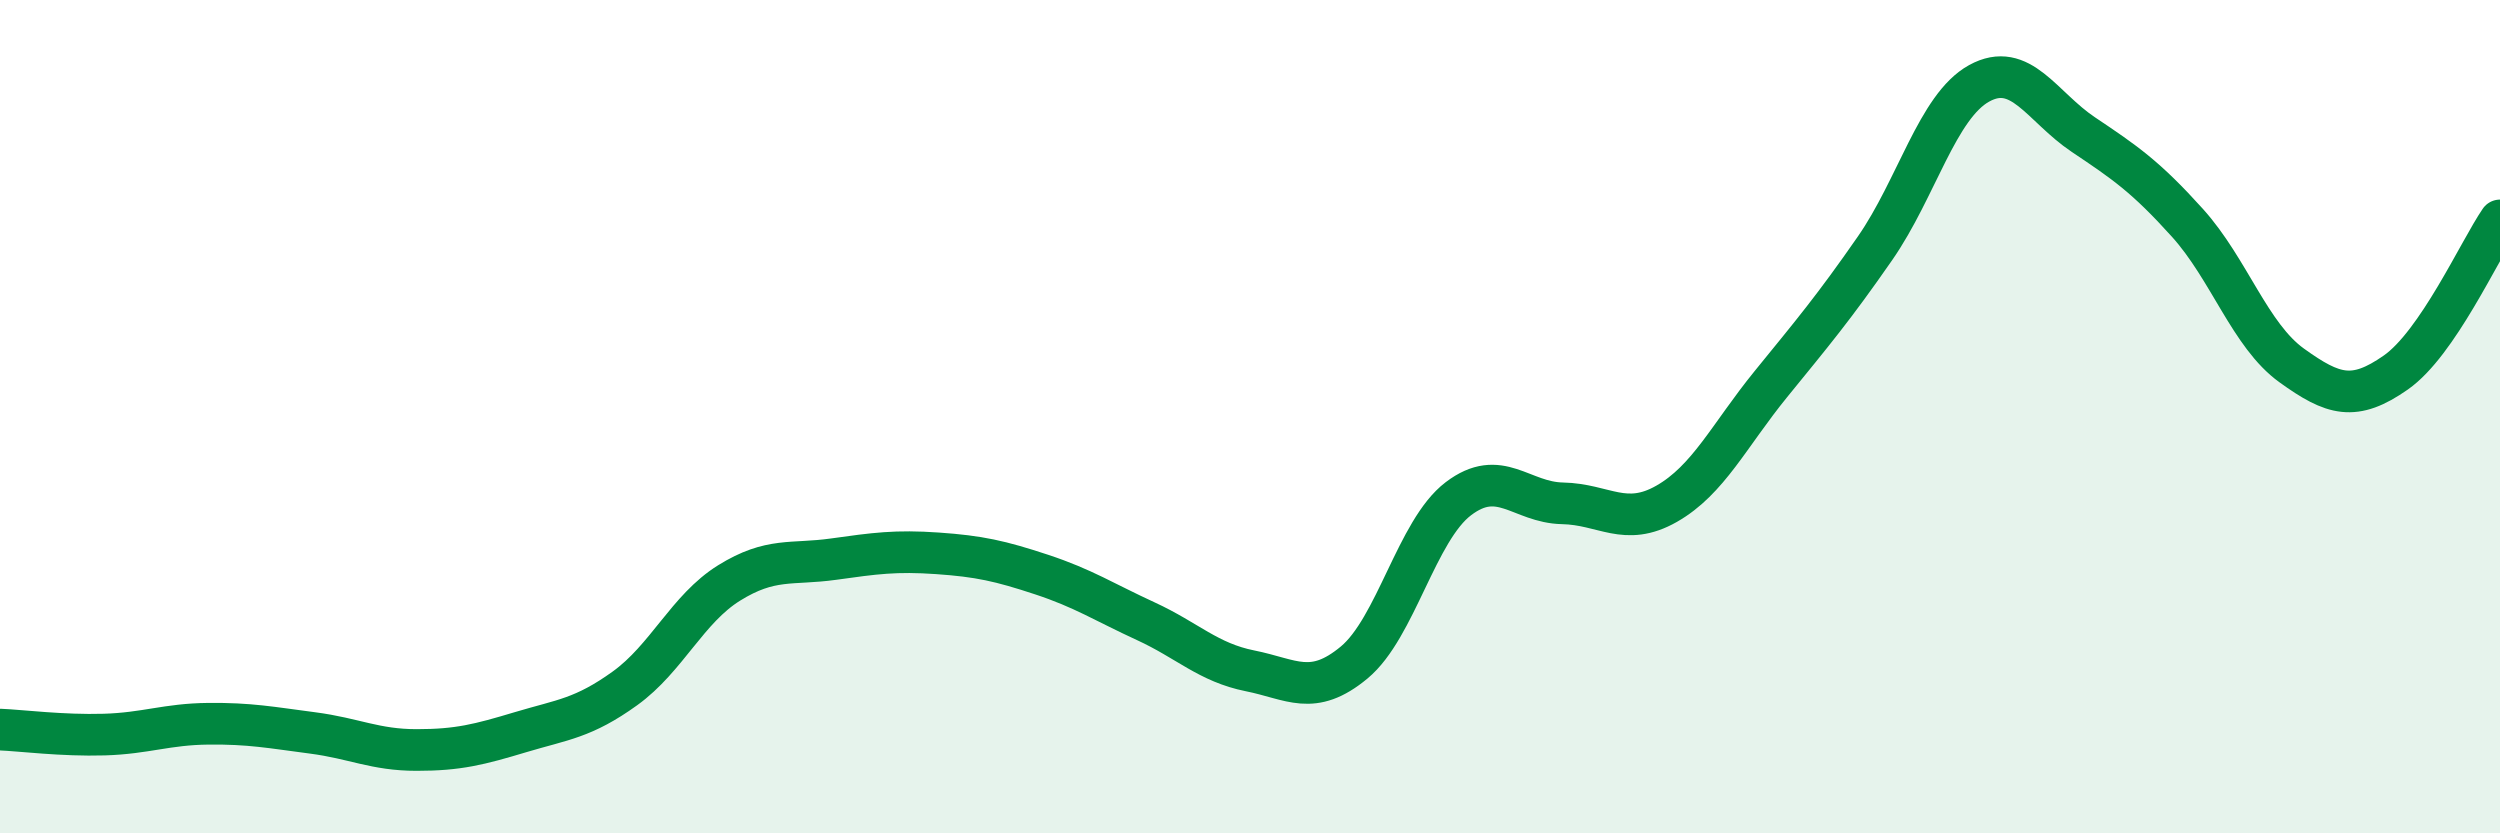
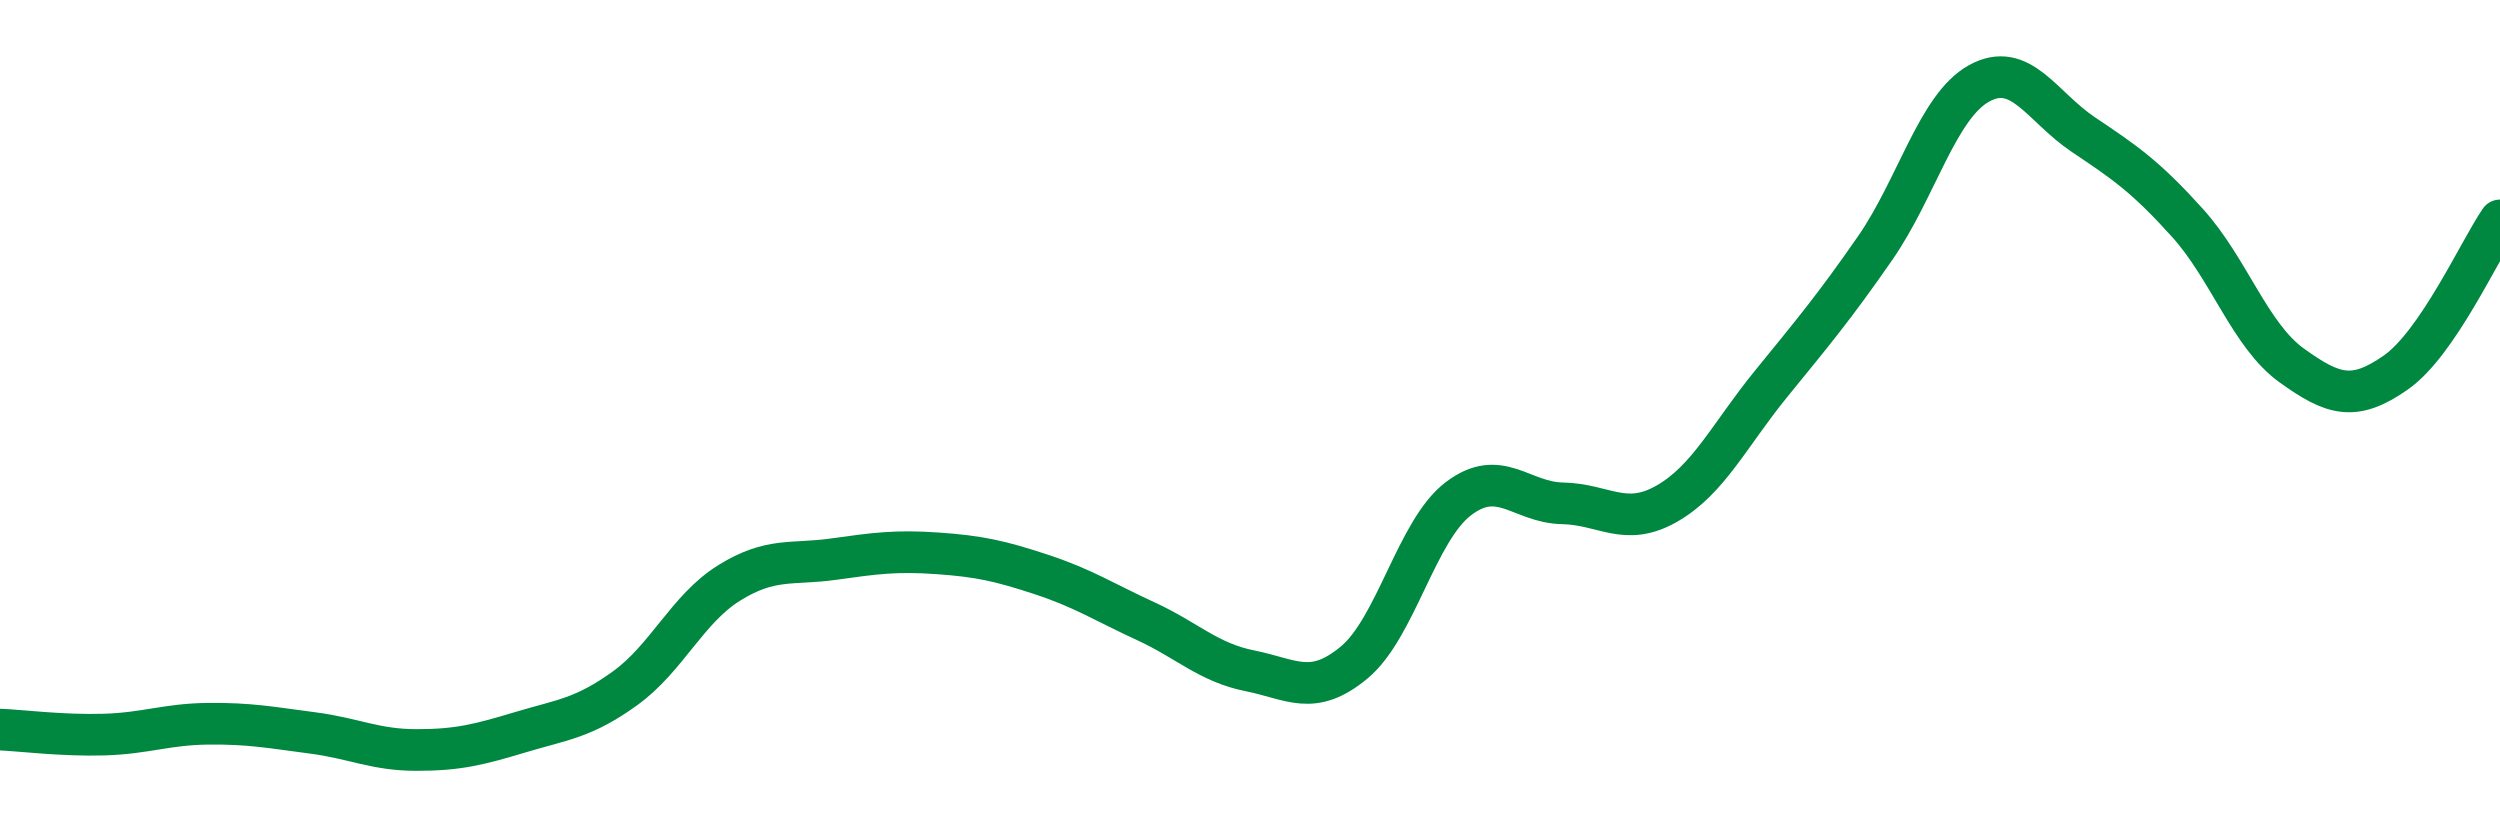
<svg xmlns="http://www.w3.org/2000/svg" width="60" height="20" viewBox="0 0 60 20">
-   <path d="M 0,17.51 C 0.5,17.53 1.5,17.66 2.5,17.63 C 3.5,17.6 4,17.38 5,17.37 C 6,17.36 6.5,17.46 7.5,17.59 C 8.5,17.72 9,18 10,18 C 11,18 11.5,17.87 12.5,17.57 C 13.5,17.27 14,17.24 15,16.52 C 16,15.8 16.5,14.61 17.5,13.99 C 18.5,13.37 19,13.56 20,13.42 C 21,13.28 21.5,13.21 22.5,13.28 C 23.5,13.35 24,13.46 25,13.79 C 26,14.12 26.5,14.45 27.5,14.91 C 28.5,15.37 29,15.9 30,16.1 C 31,16.3 31.5,16.73 32.5,15.9 C 33.5,15.07 34,12.73 35,11.97 C 36,11.21 36.5,12.06 37.5,12.08 C 38.5,12.1 39,12.66 40,12.09 C 41,11.52 41.5,10.45 42.5,9.22 C 43.5,7.99 44,7.4 45,5.96 C 46,4.52 46.5,2.55 47.5,2 C 48.5,1.45 49,2.56 50,3.23 C 51,3.9 51.5,4.24 52.5,5.35 C 53.5,6.46 54,8.05 55,8.77 C 56,9.49 56.5,9.64 57.5,8.94 C 58.5,8.24 59.5,6.02 60,5.29L60 20L0 20Z" fill="#008740" opacity="0.1" stroke-linecap="round" stroke-linejoin="round" />
  <path d="M 0,17.51 C 0.5,17.53 1.5,17.66 2.5,17.63 C 3.5,17.6 4,17.38 5,17.37 C 6,17.36 6.5,17.46 7.5,17.59 C 8.5,17.72 9,18 10,18 C 11,18 11.5,17.87 12.5,17.57 C 13.5,17.27 14,17.24 15,16.52 C 16,15.8 16.5,14.61 17.5,13.99 C 18.5,13.37 19,13.56 20,13.42 C 21,13.28 21.5,13.21 22.5,13.28 C 23.5,13.35 24,13.46 25,13.79 C 26,14.12 26.5,14.45 27.5,14.91 C 28.5,15.37 29,15.9 30,16.1 C 31,16.3 31.5,16.73 32.5,15.9 C 33.5,15.07 34,12.73 35,11.97 C 36,11.21 36.5,12.06 37.5,12.08 C 38.5,12.1 39,12.66 40,12.09 C 41,11.52 41.5,10.45 42.5,9.22 C 43.5,7.99 44,7.4 45,5.96 C 46,4.52 46.5,2.55 47.5,2 C 48.5,1.45 49,2.56 50,3.23 C 51,3.9 51.5,4.24 52.5,5.35 C 53.5,6.46 54,8.05 55,8.77 C 56,9.49 56.5,9.64 57.5,8.94 C 58.5,8.24 59.5,6.02 60,5.29" stroke="#008740" stroke-width="1" fill="none" stroke-linecap="round" stroke-linejoin="round" />
</svg>